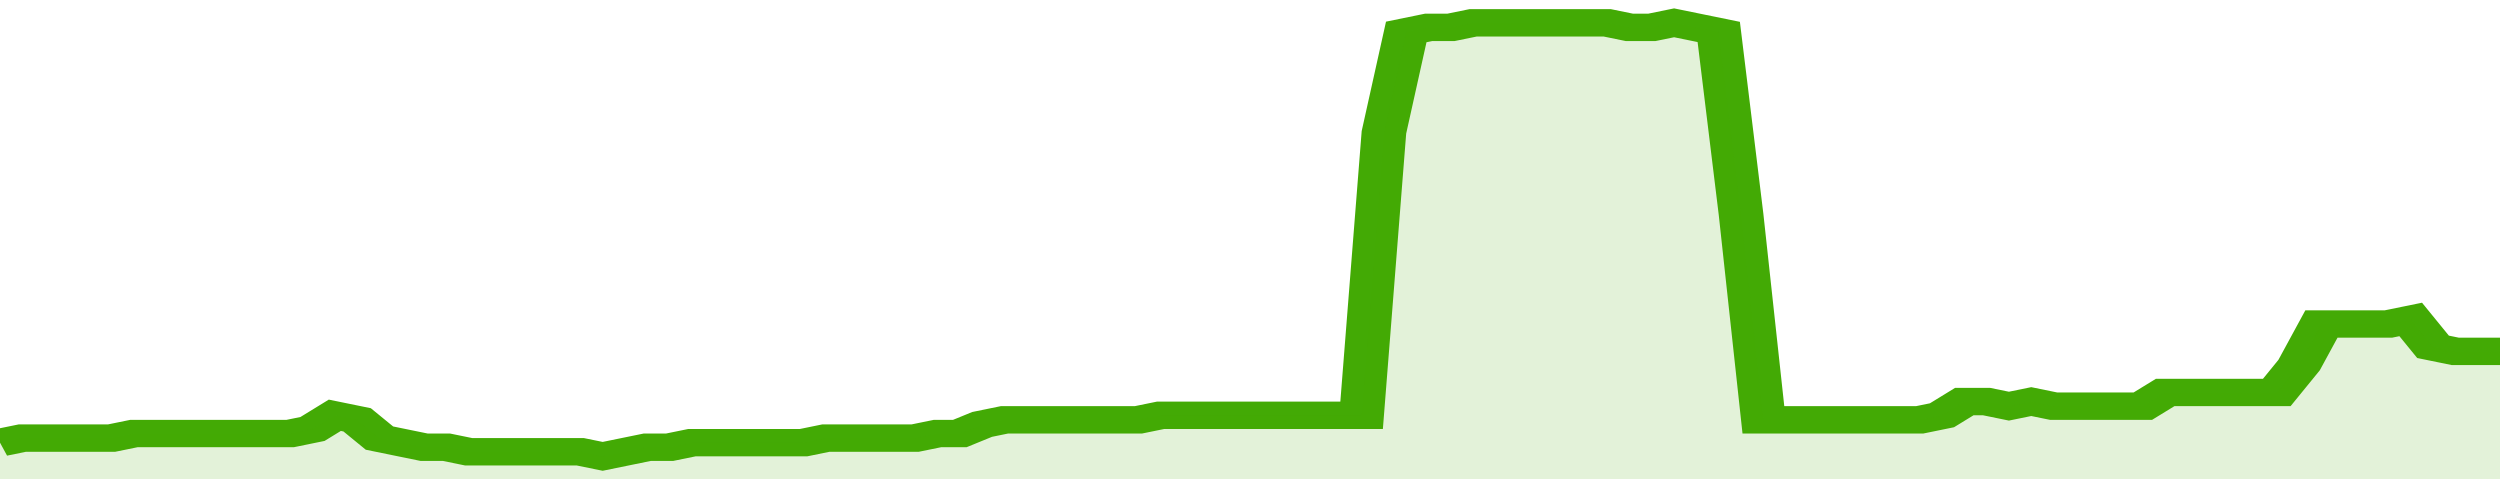
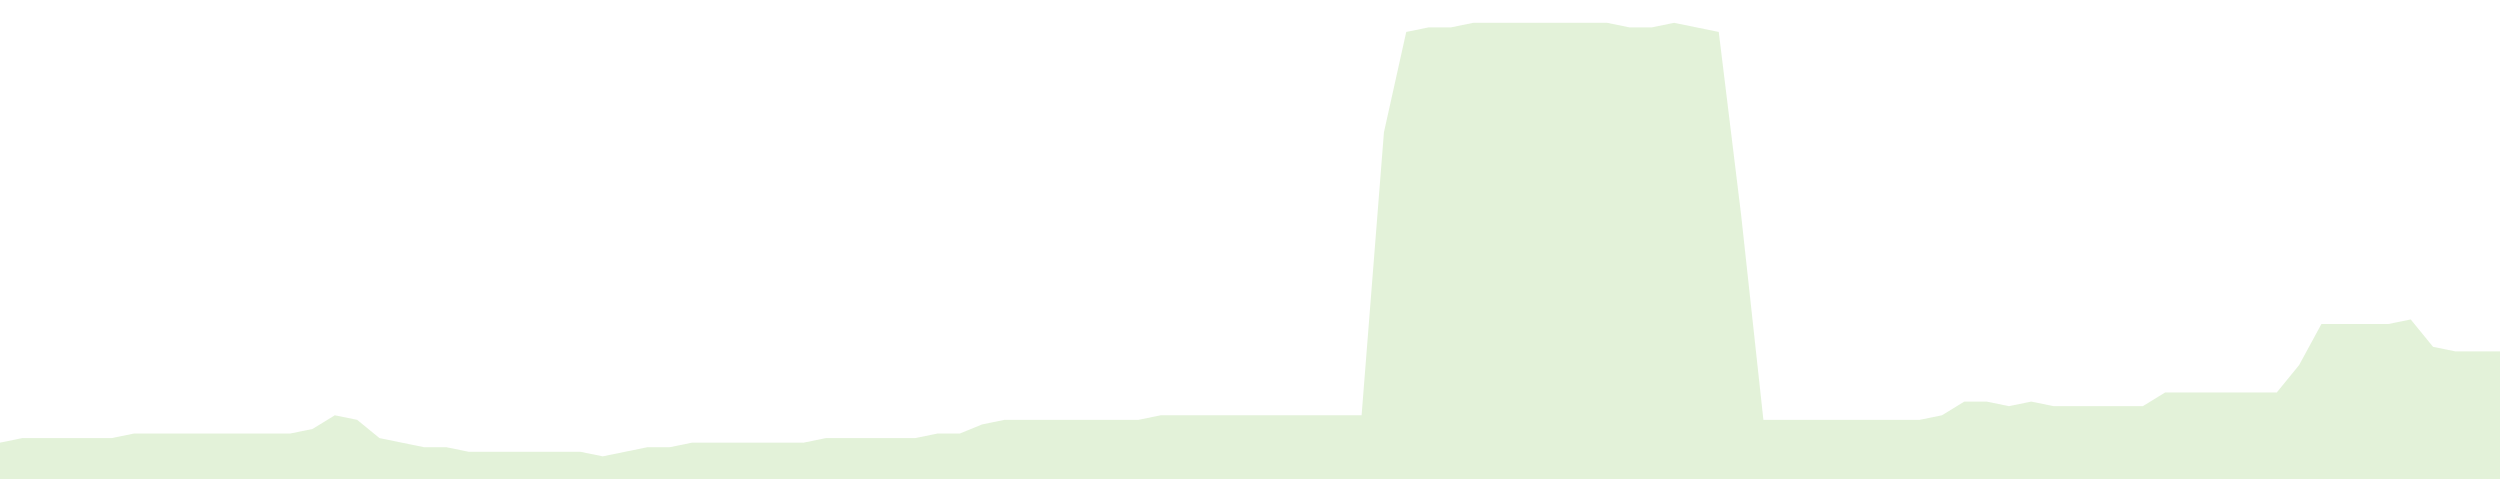
<svg xmlns="http://www.w3.org/2000/svg" viewBox="0 0 336 105" width="120" height="23" preserveAspectRatio="none">
-   <polyline fill="none" stroke="#43AA05" stroke-width="6" points="0, 97 3, 96 6, 96 9, 96 12, 96 15, 96 18, 95 21, 95 24, 95 27, 95 30, 95 33, 95 36, 95 39, 95 42, 94 45, 91 48, 92 51, 96 54, 97 57, 98 60, 98 63, 99 66, 99 69, 99 72, 99 75, 99 78, 99 81, 100 84, 99 87, 98 90, 98 93, 97 96, 97 99, 97 102, 97 105, 97 108, 97 111, 96 114, 96 117, 96 120, 96 123, 96 126, 95 129, 95 132, 93 135, 92 138, 92 141, 92 144, 92 147, 92 150, 92 153, 92 156, 91 159, 91 162, 91 165, 91 168, 91 171, 91 174, 91 177, 91 180, 91 183, 91 186, 29 189, 7 192, 6 195, 6 198, 5 201, 5 204, 5 207, 5 210, 5 213, 5 216, 5 219, 6 222, 6 225, 5 228, 6 231, 7 234, 47 237, 92 240, 92 243, 92 246, 92 249, 92 252, 92 255, 92 258, 92 261, 91 264, 88 267, 88 270, 89 273, 88 276, 89 279, 89 282, 89 285, 89 288, 89 291, 86 294, 86 297, 86 300, 86 303, 86 306, 86 309, 80 312, 71 315, 71 318, 71 321, 71 324, 70 327, 76 330, 77 333, 77 336, 77 336, 77 "> </polyline>
  <polygon fill="#43AA05" opacity="0.15" points="0, 105 0, 97 3, 96 6, 96 9, 96 12, 96 15, 96 18, 95 21, 95 24, 95 27, 95 30, 95 33, 95 36, 95 39, 95 42, 94 45, 91 48, 92 51, 96 54, 97 57, 98 60, 98 63, 99 66, 99 69, 99 72, 99 75, 99 78, 99 81, 100 84, 99 87, 98 90, 98 93, 97 96, 97 99, 97 102, 97 105, 97 108, 97 111, 96 114, 96 117, 96 120, 96 123, 96 126, 95 129, 95 132, 93 135, 92 138, 92 141, 92 144, 92 147, 92 150, 92 153, 92 156, 91 159, 91 162, 91 165, 91 168, 91 171, 91 174, 91 177, 91 180, 91 183, 91 186, 29 189, 7 192, 6 195, 6 198, 5 201, 5 204, 5 207, 5 210, 5 213, 5 216, 5 219, 6 222, 6 225, 5 228, 6 231, 7 234, 47 237, 92 240, 92 243, 92 246, 92 249, 92 252, 92 255, 92 258, 92 261, 91 264, 88 267, 88 270, 89 273, 88 276, 89 279, 89 282, 89 285, 89 288, 89 291, 86 294, 86 297, 86 300, 86 303, 86 306, 86 309, 80 312, 71 315, 71 318, 71 321, 71 324, 70 327, 76 330, 77 333, 77 336, 77 336, 105 " />
</svg>